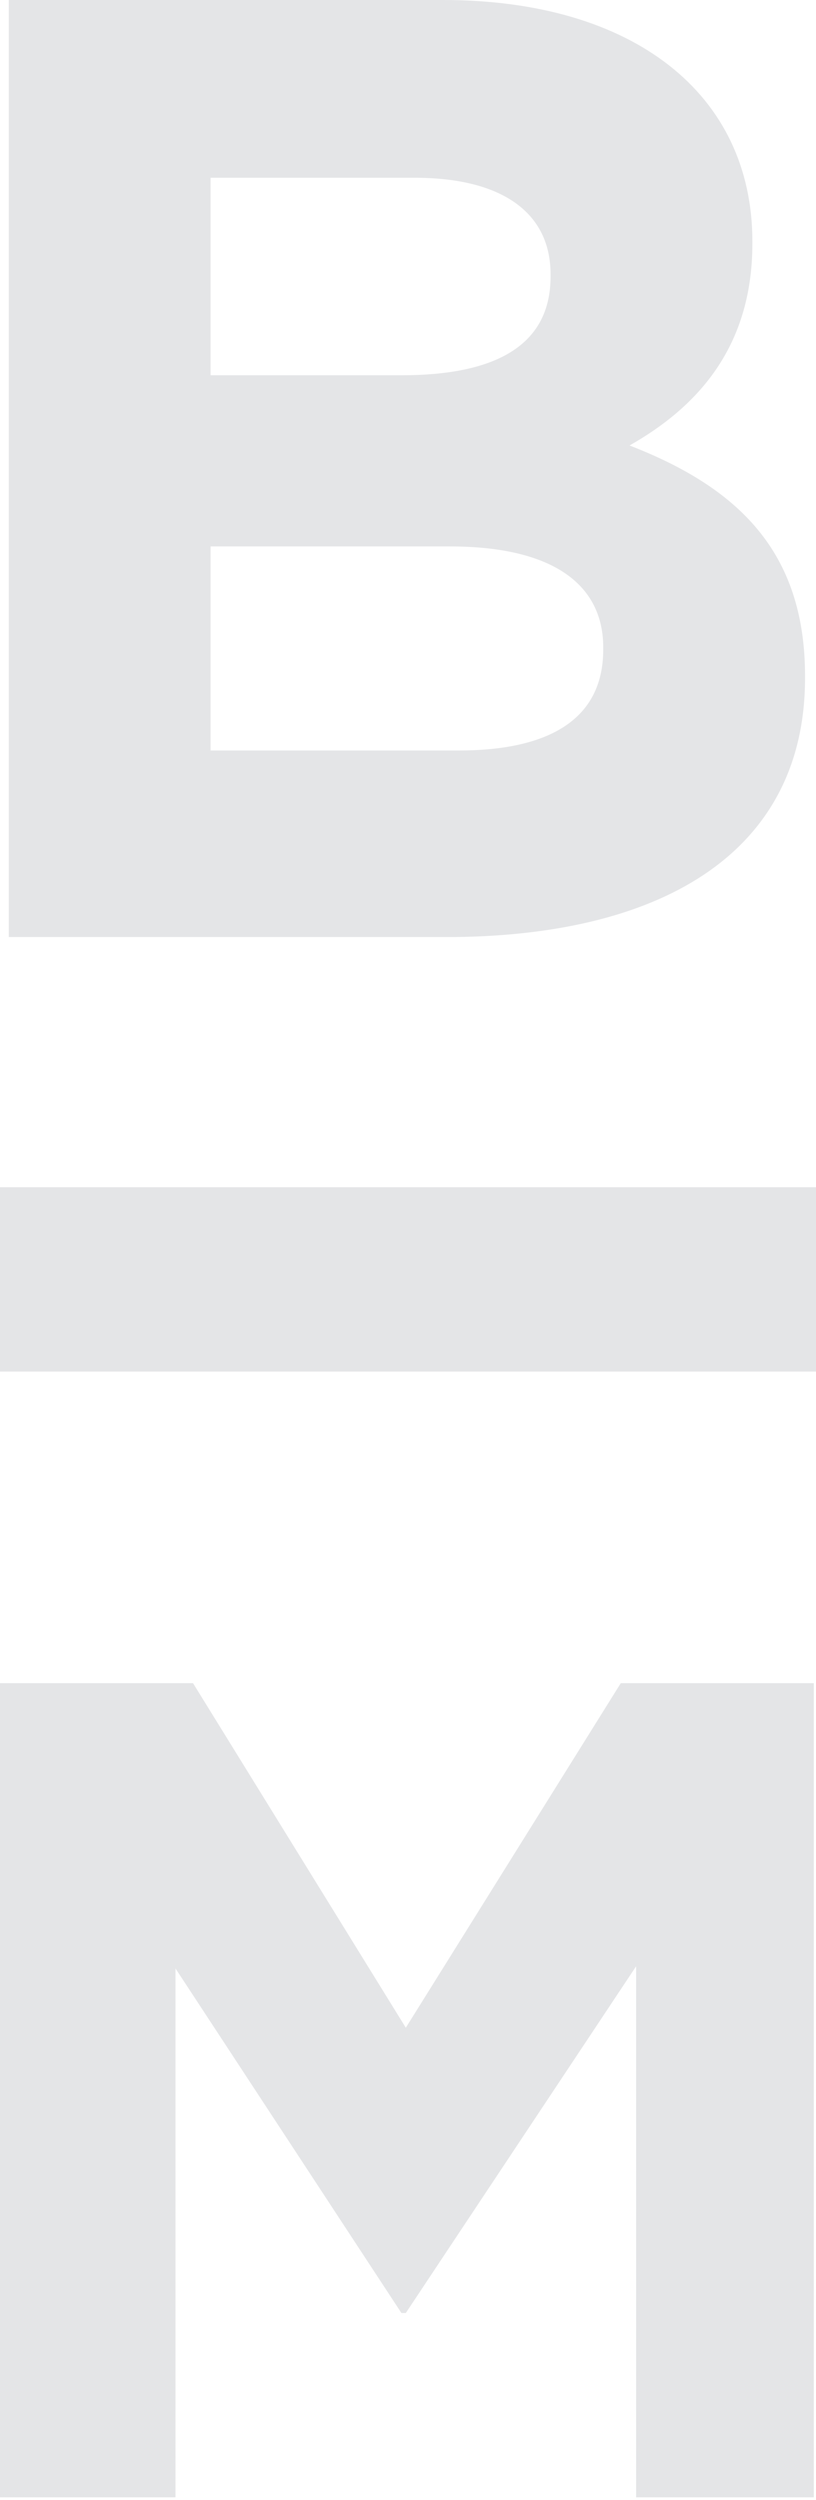
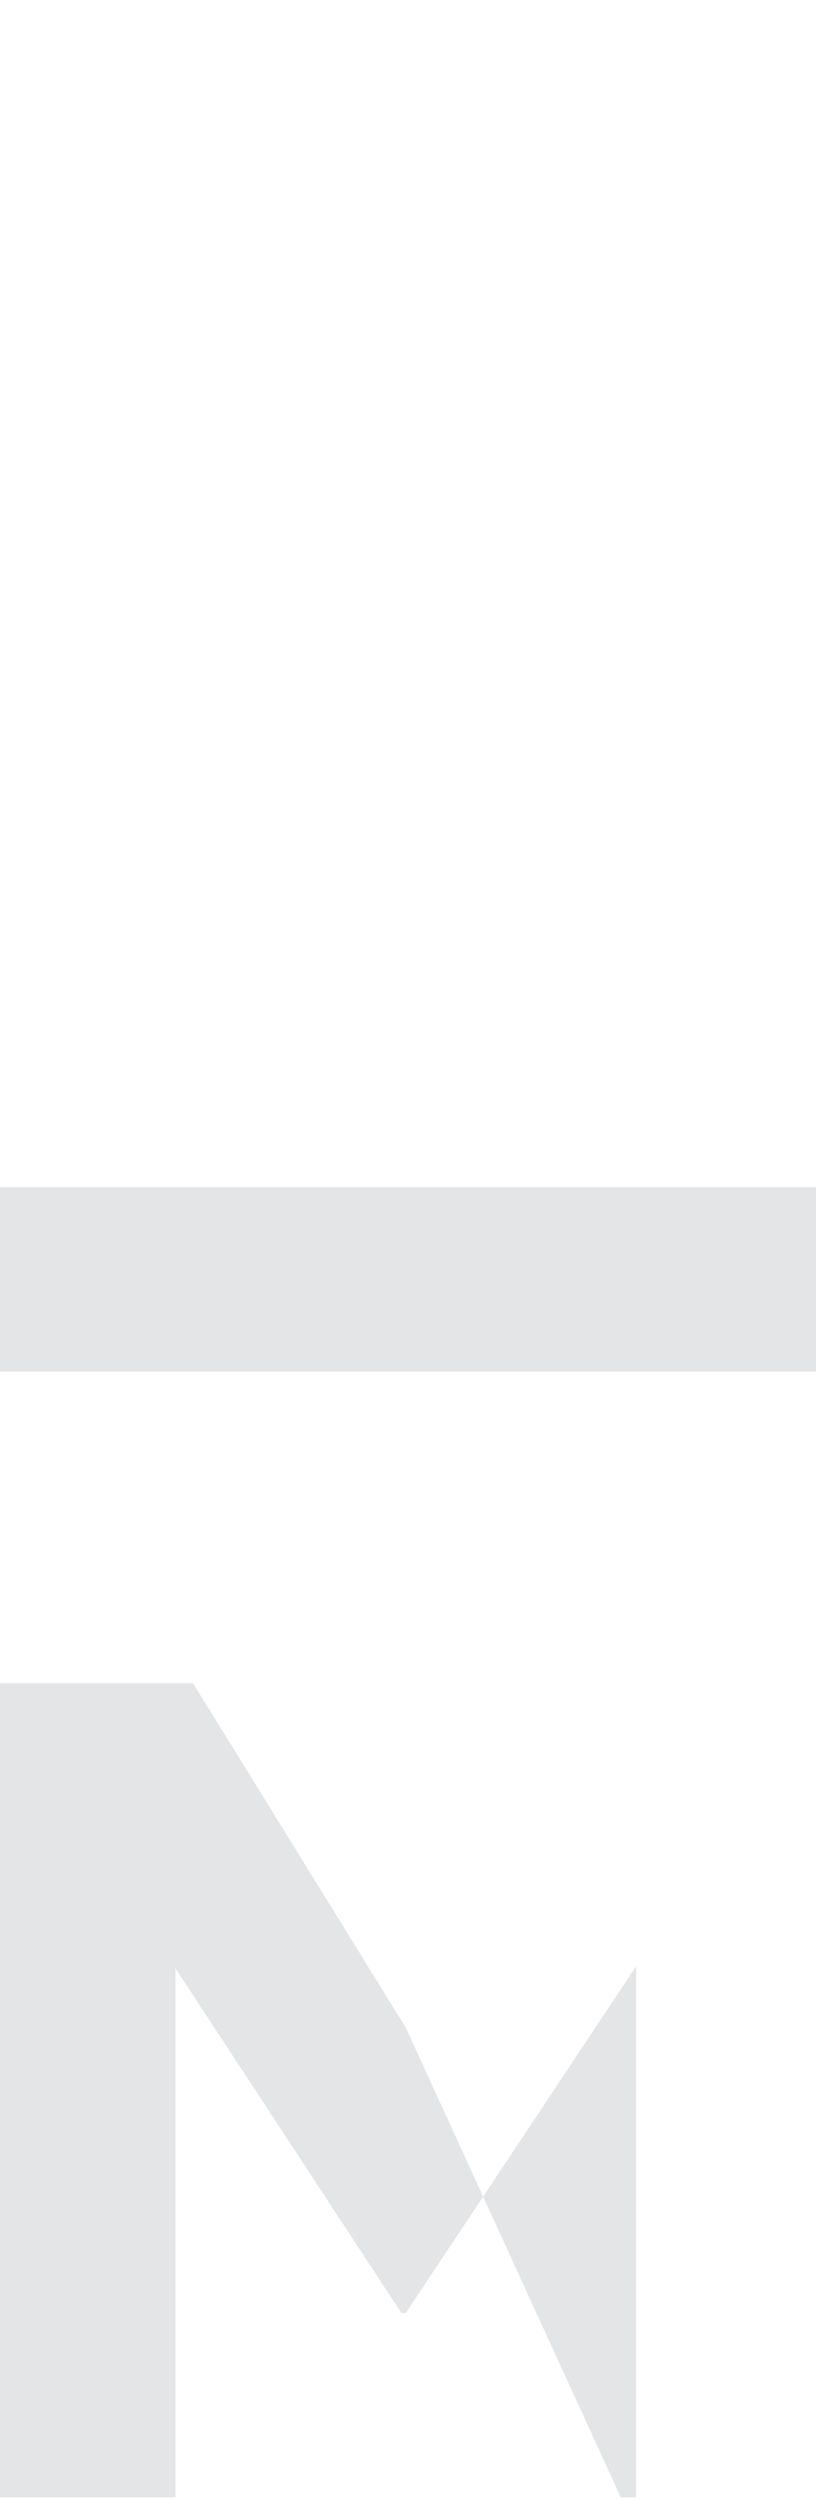
<svg xmlns="http://www.w3.org/2000/svg" width="32" height="98" viewBox="0 0 32 98" fill="none">
-   <path d="M31.57 26.581V26.495C31.57 21.591 28.903 19.097 24.688 17.462C27.269 16 29.505 13.677 29.505 9.548V9.462C29.505 3.699 24.86 0 17.376 0H0.344V36.731H17.806C26.151 36.645 31.57 33.29 31.57 26.581ZM8.258 6.968H16.258C19.699 6.968 21.591 8.344 21.591 10.753V10.839C21.591 13.591 19.355 14.71 15.742 14.71H8.258V6.968ZM8.258 21.419H17.634C21.764 21.419 23.656 22.968 23.656 25.376V25.462C23.656 28.215 21.505 29.419 17.979 29.419H8.258V21.419Z" fill="#E4E5E7" />
-   <path d="M6.882 77.161L15.742 90.667H15.914L24.946 77.075V97.892H31.914V65.978H24.344L15.914 79.484L7.57 65.978H0V97.892H6.882V77.161Z" fill="#E4E5E7" />
+   <path d="M6.882 77.161L15.742 90.667H15.914L24.946 77.075V97.892H31.914H24.344L15.914 79.484L7.57 65.978H0V97.892H6.882V77.161Z" fill="#E4E5E7" />
  <path d="M32 46.538H0V53.764H32V46.538Z" fill="#E4E5E7" />
</svg>